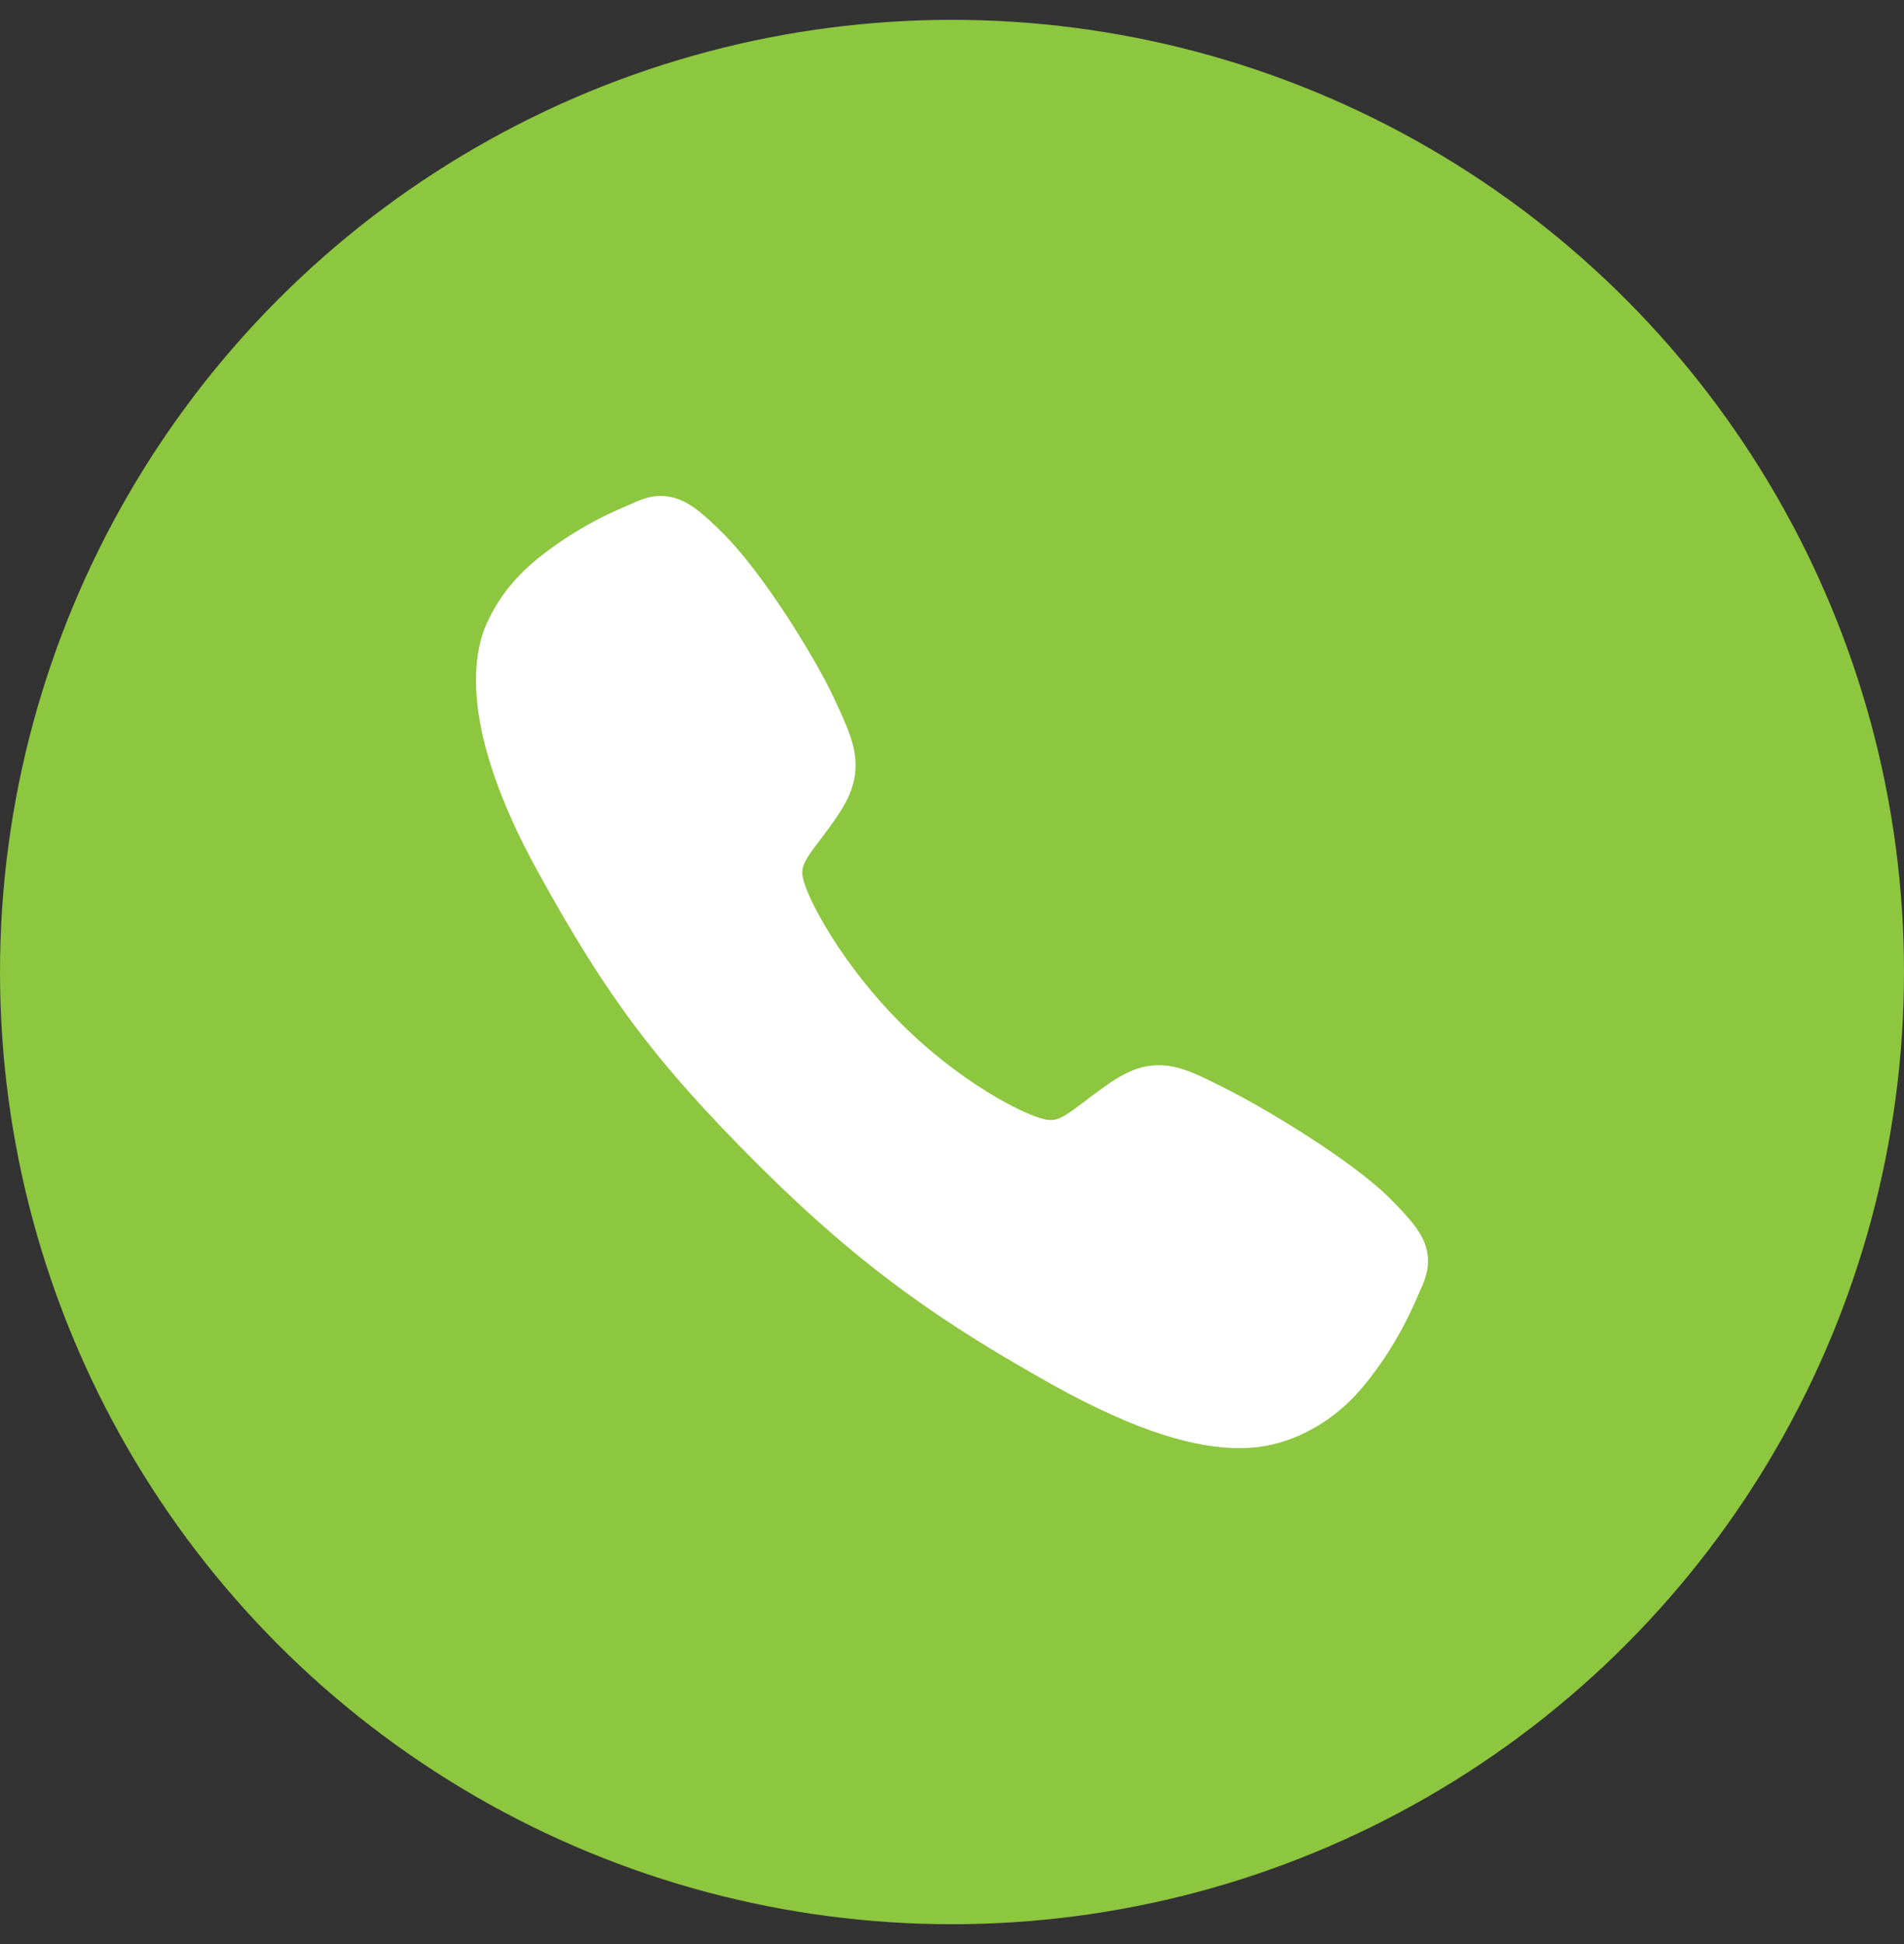
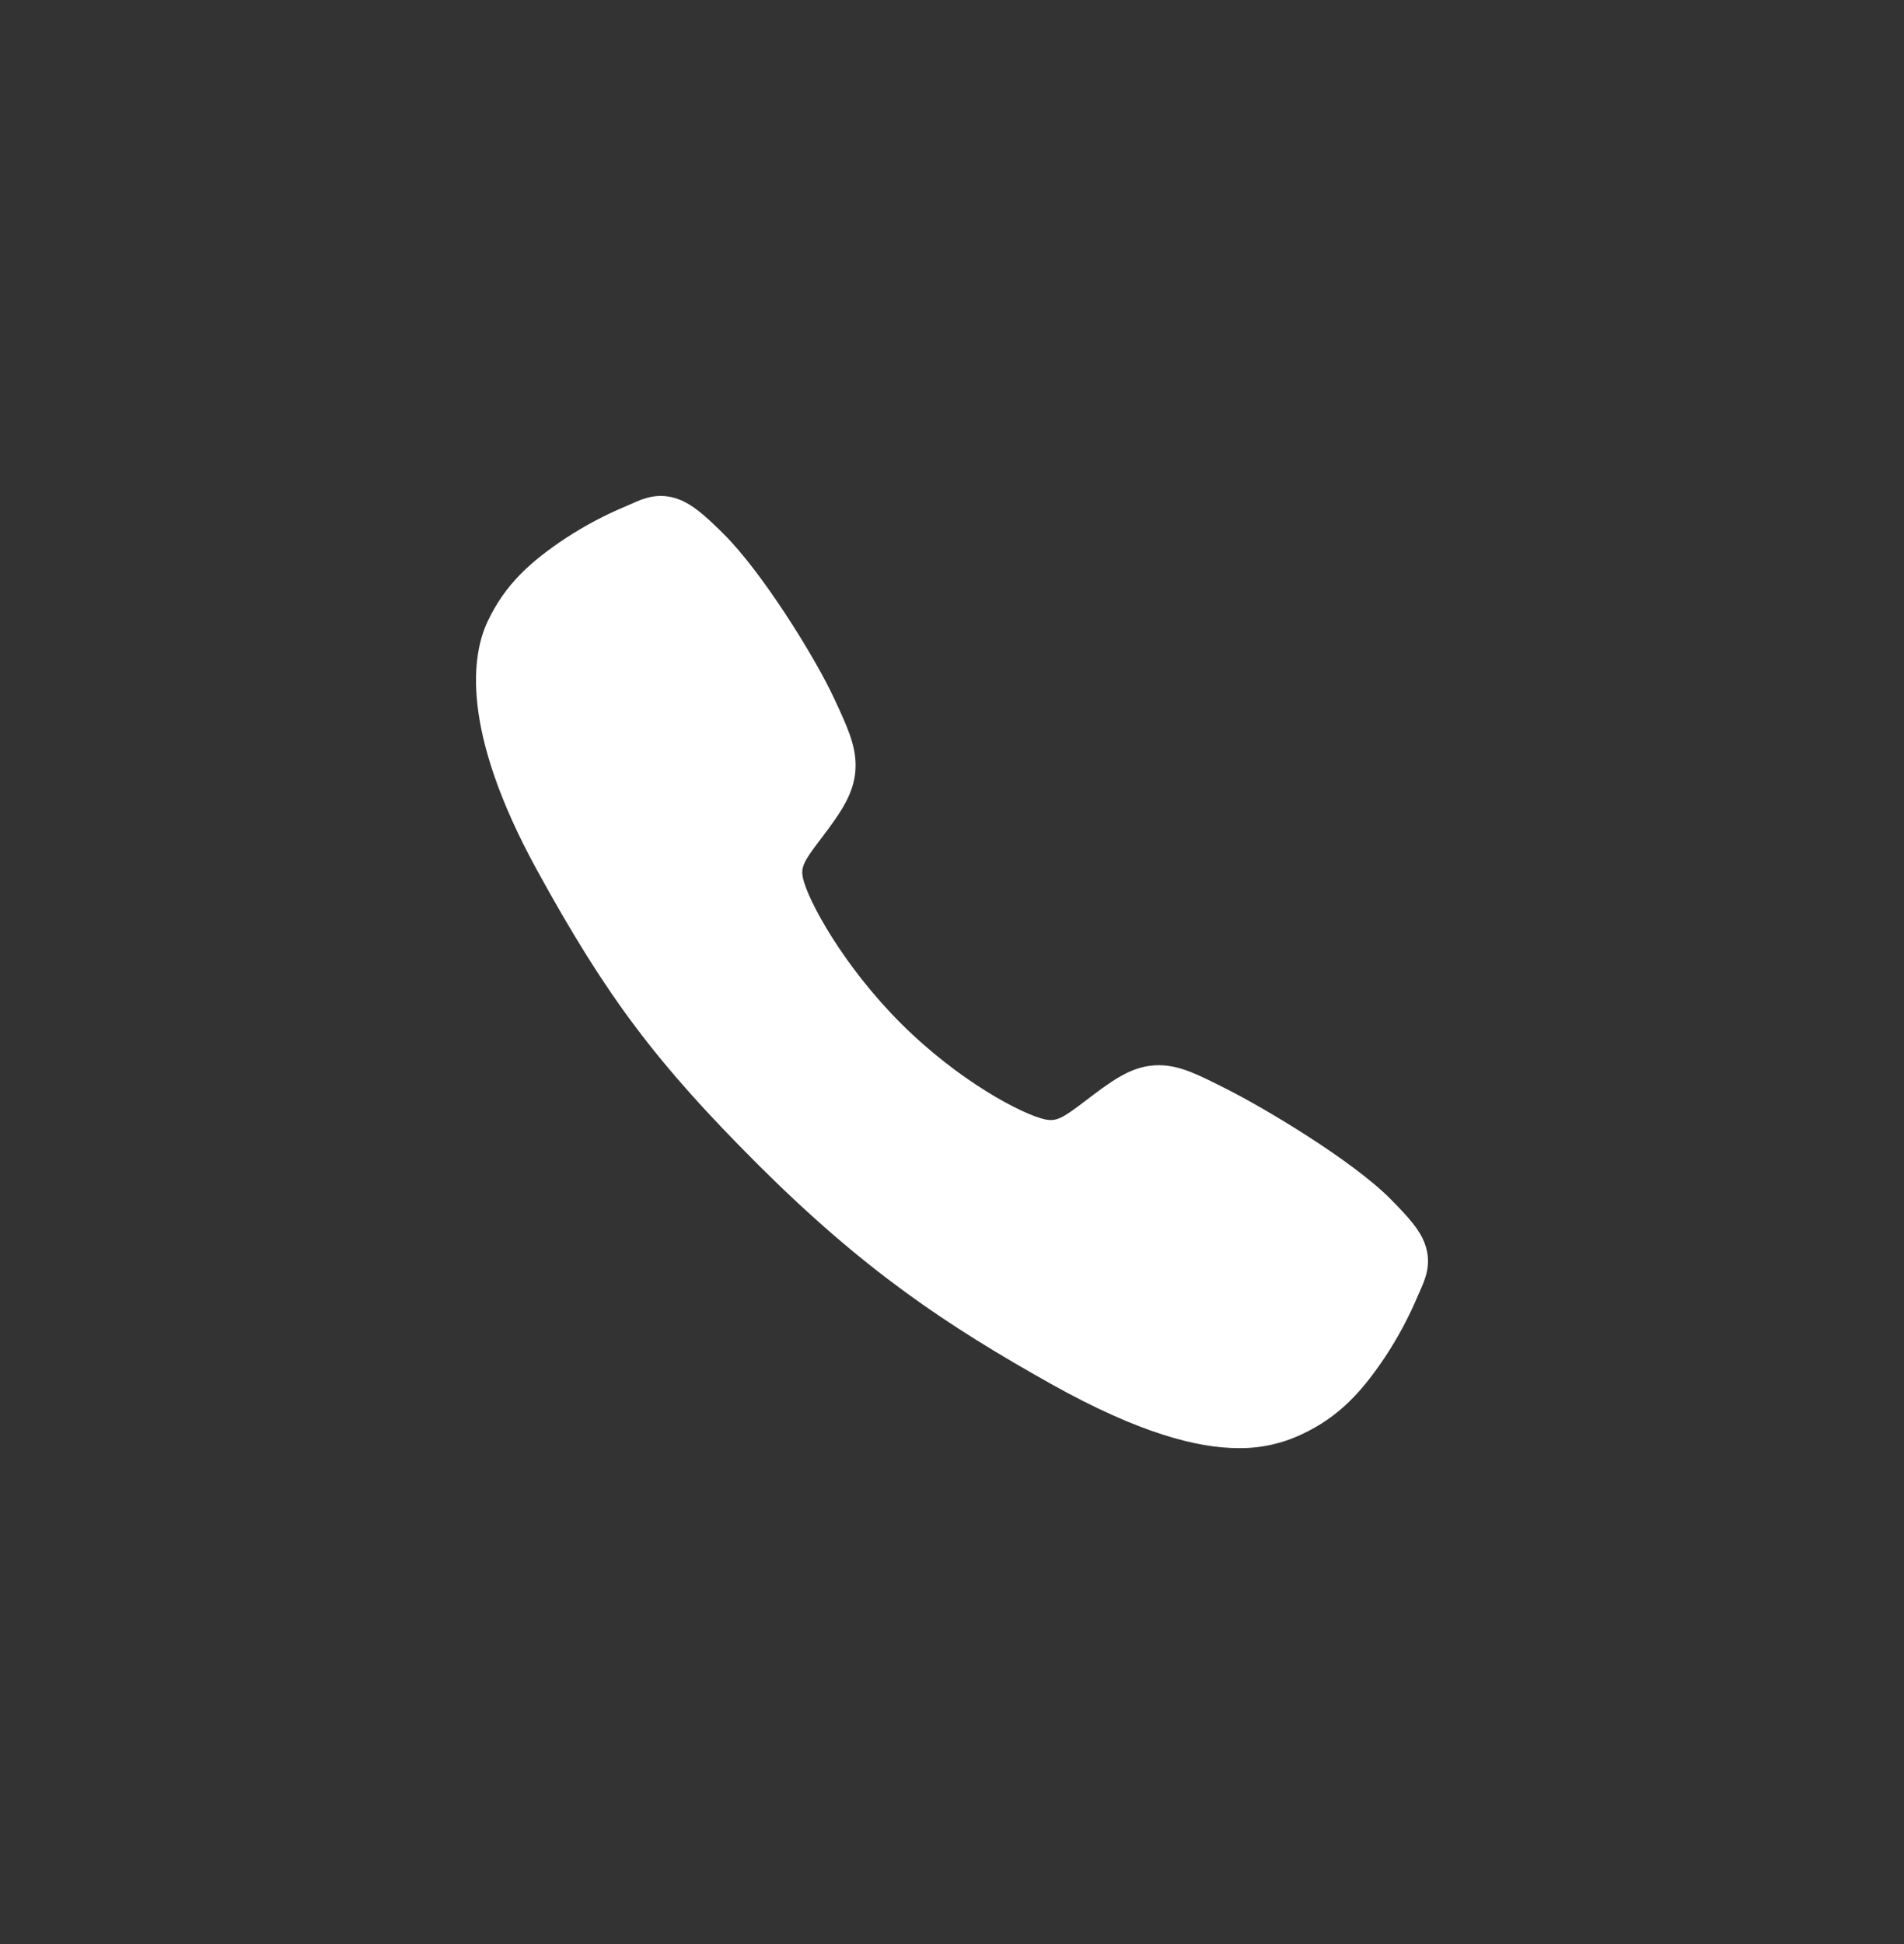
<svg xmlns="http://www.w3.org/2000/svg" width="48" height="49" viewBox="0 0 48 49" fill="none">
  <rect x="0" y="0" width="48" height="49" fill="#333333" stroke="none" />
-   <circle cx="24" cy="24.5" r="24" fill="url(#paint0_linear_758_1921)" />
  <path d="M31.231 36.5C30.185 36.5 28.716 36.122 26.516 34.893C23.84 33.393 21.771 32.008 19.11 29.354C16.544 26.791 15.296 25.131 13.549 21.952C11.575 18.363 11.911 16.482 12.287 15.677C12.735 14.716 13.396 14.142 14.251 13.571C14.736 13.253 15.25 12.98 15.786 12.757C15.839 12.734 15.889 12.712 15.934 12.692C16.199 12.572 16.601 12.392 17.11 12.585C17.449 12.712 17.753 12.973 18.227 13.442C19.201 14.402 20.532 16.54 21.022 17.59C21.352 18.298 21.57 18.765 21.57 19.289C21.57 19.902 21.262 20.375 20.887 20.886C20.817 20.982 20.747 21.073 20.68 21.162C20.272 21.698 20.183 21.853 20.242 22.129C20.361 22.685 21.252 24.338 22.717 25.799C24.181 27.26 25.787 28.095 26.345 28.214C26.633 28.275 26.791 28.182 27.345 27.76C27.424 27.7 27.505 27.637 27.59 27.574C28.162 27.149 28.613 26.849 29.212 26.849H29.215C29.736 26.849 30.183 27.075 30.922 27.448C31.887 27.934 34.089 29.247 35.056 30.222C35.525 30.695 35.788 30.997 35.916 31.337C36.108 31.847 35.927 32.247 35.808 32.515C35.788 32.56 35.767 32.608 35.743 32.662C35.518 33.197 35.244 33.709 34.924 34.194C34.355 35.045 33.778 35.705 32.814 36.153C32.319 36.387 31.778 36.506 31.231 36.5Z" fill="white" />
  <defs>
    <linearGradient id="paint0_linear_758_1921" x1="24" y1="0.5" x2="24" y2="48.5" gradientUnits="userSpaceOnUse">
      <stop stop-color="#8DC63F" />
      <stop offset="1" stop-color="#8DC63F" />
    </linearGradient>
  </defs>
</svg>